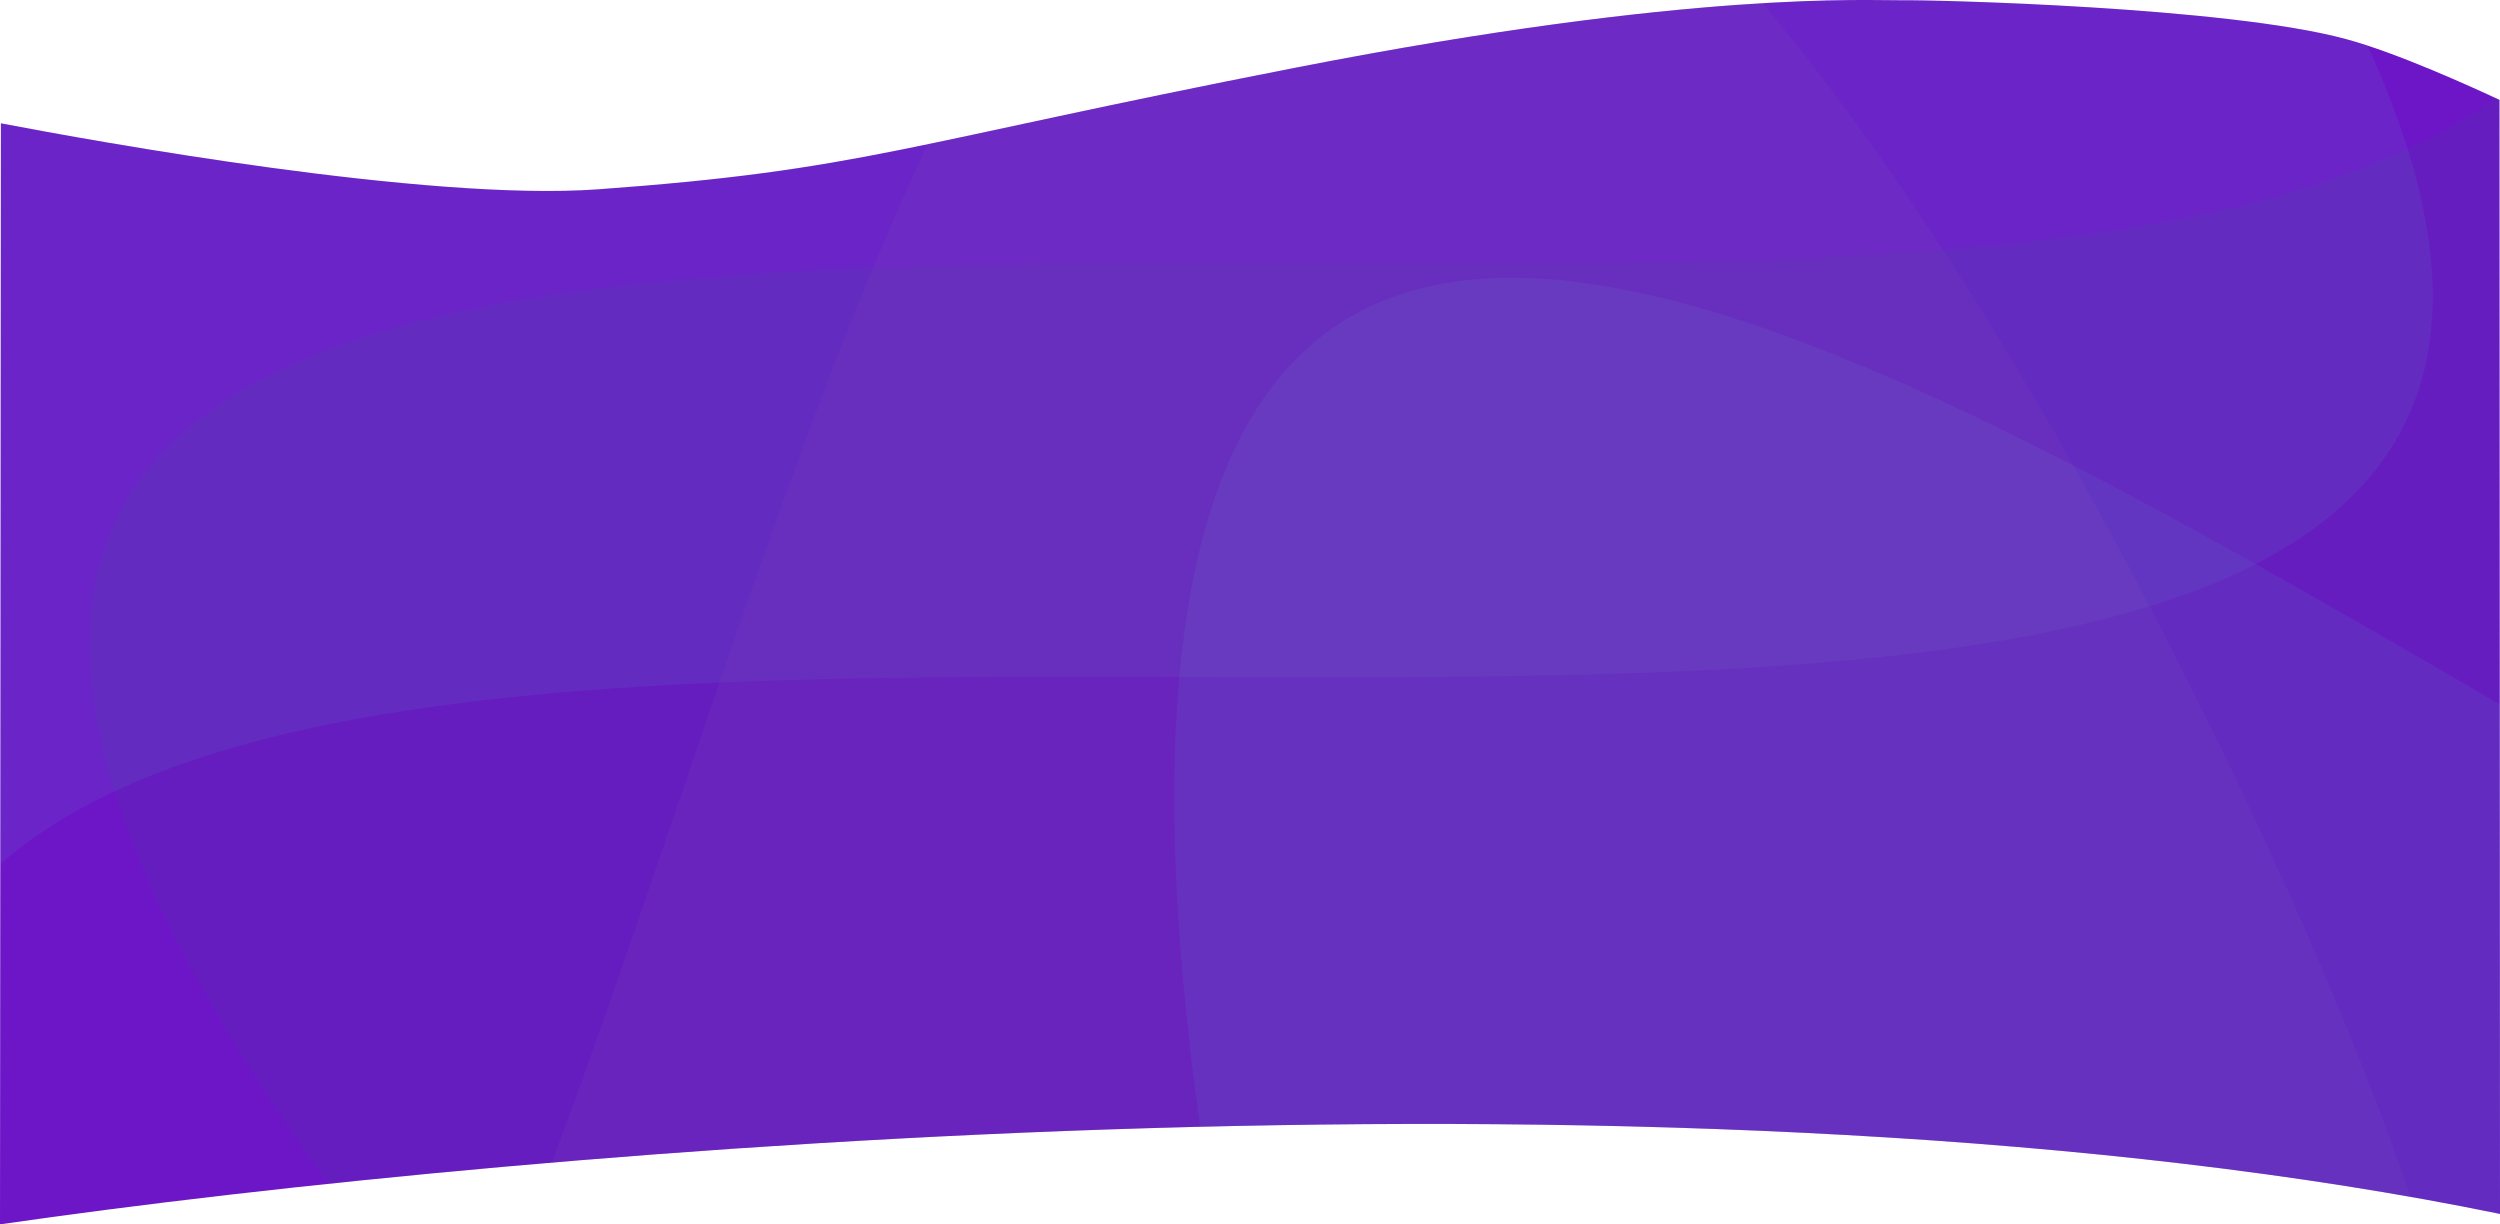
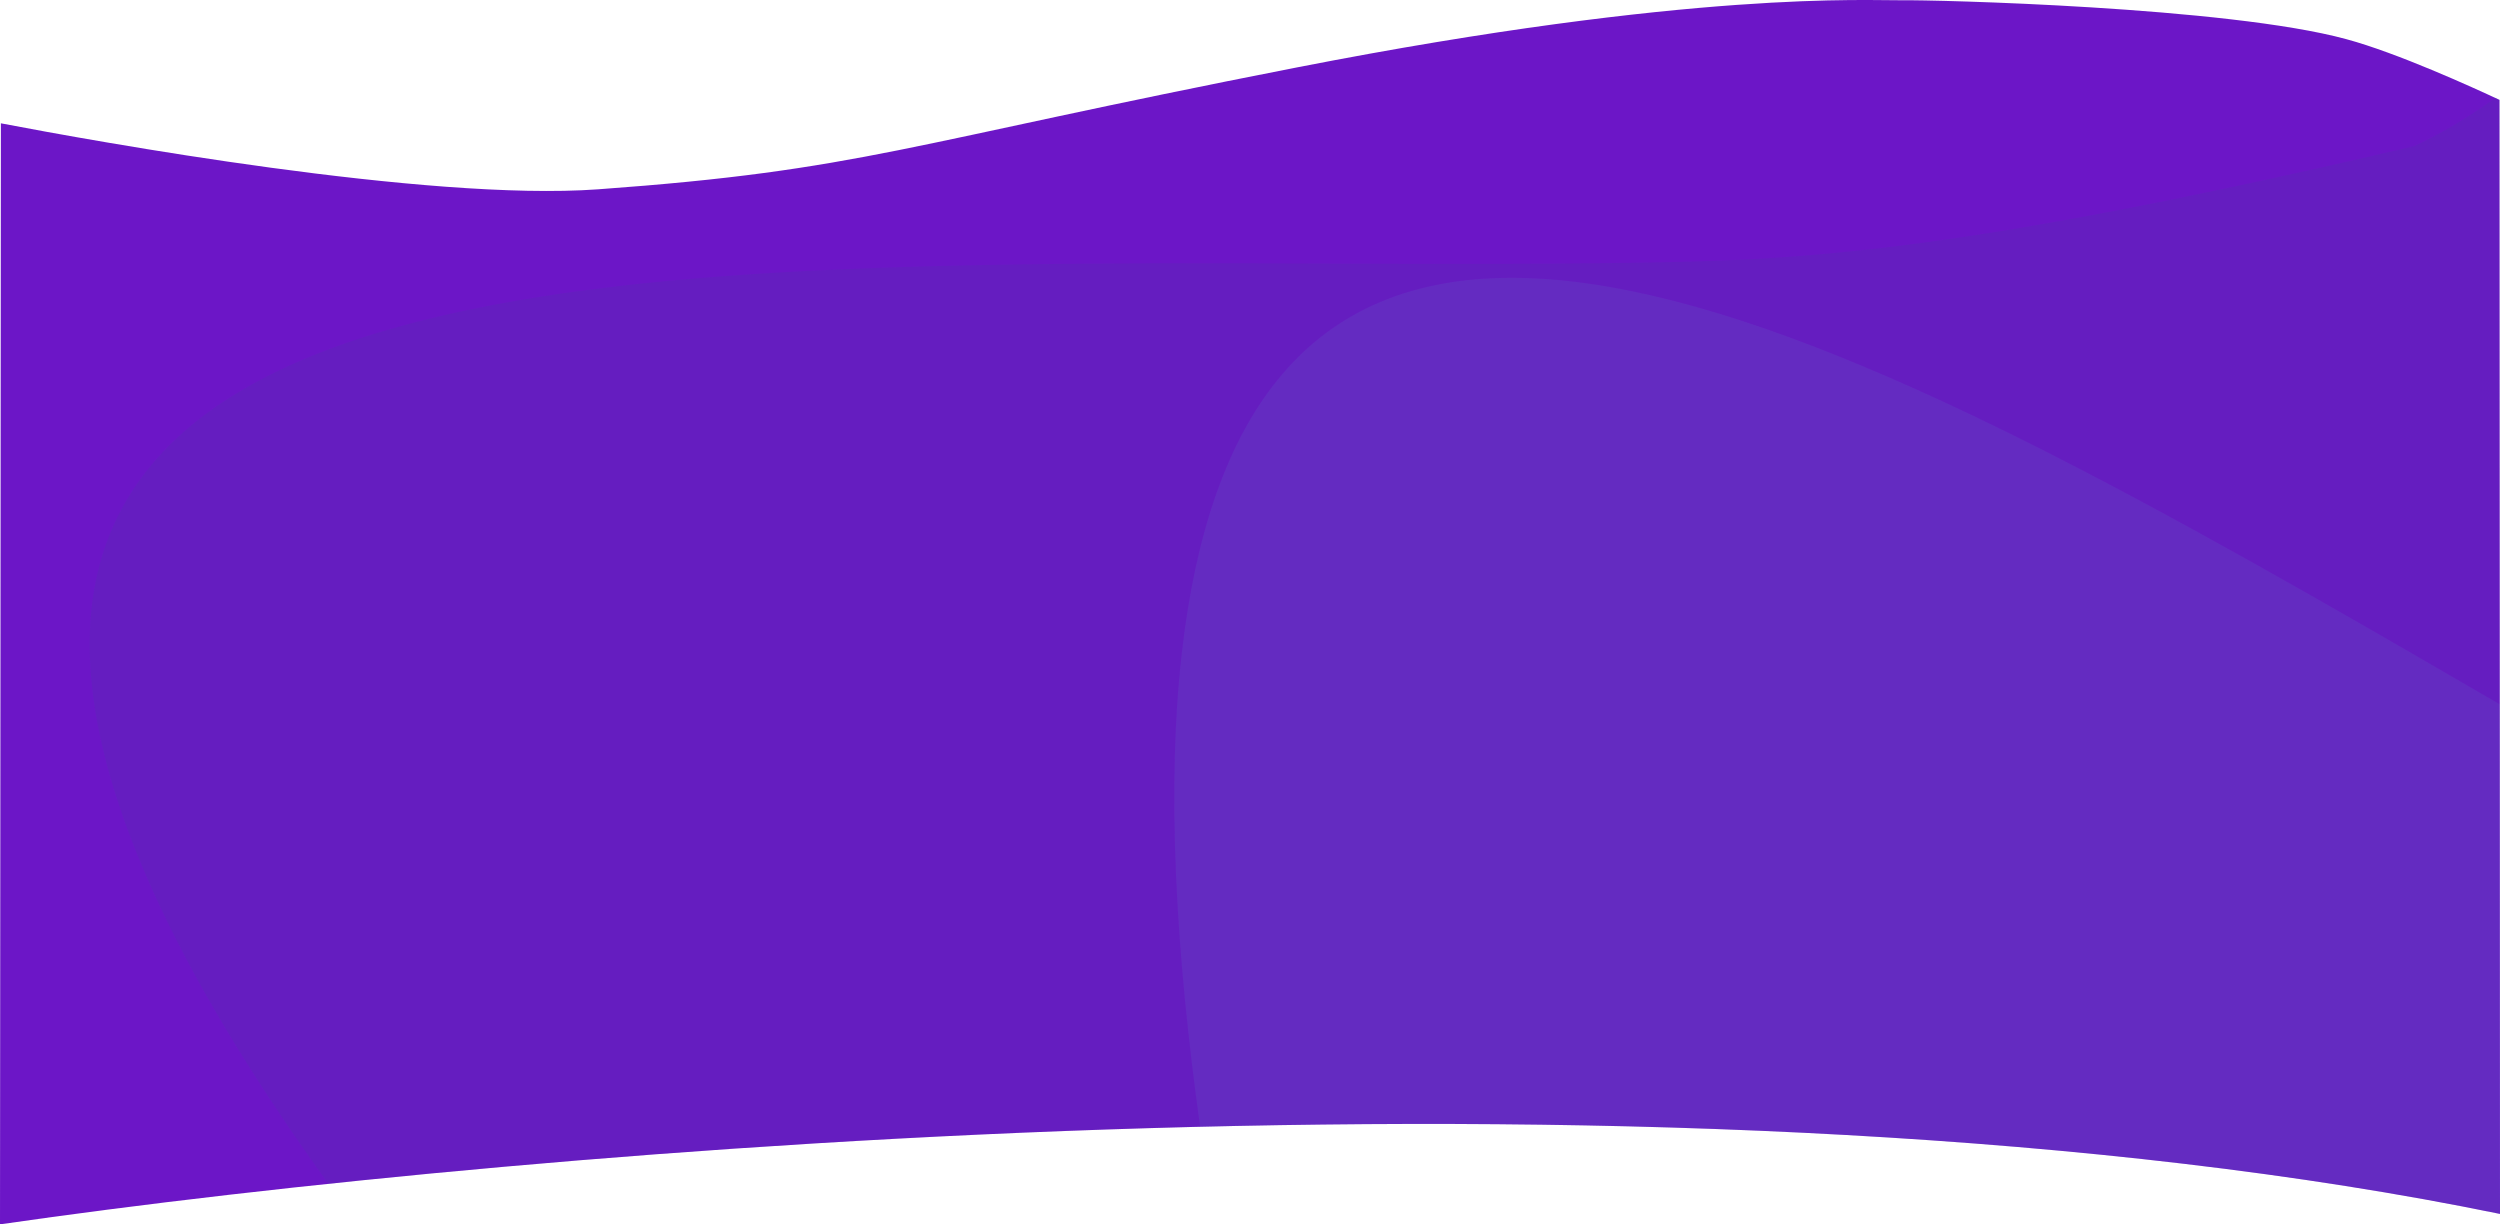
<svg xmlns="http://www.w3.org/2000/svg" viewBox="0 0 1979.41 969.4">
  <defs>
    <style>.cls-4{fill-rule:evenodd;isolation:isolate;fill:#56d4cb;opacity:.13}</style>
  </defs>
  <g id="Capa_2" data-name="Capa 2">
    <g id="Capa_1-2" data-name="Capa 1">
      <path d="M1857.69 31C1763.78 5.38 1530.37-.21 1505.63.21s-164-8.33-478.17 53.05-343.71 81.42-554 96.64C338.36 159.68 75.33 111.9.7 97.63L0 969.4c424.33-61.4 1343.11-139 1979.41-8.26L1979 79.08c-20.83-9.77-81.12-37.26-121.31-48.08z" fill-rule="evenodd" fill="#6c16c7" />
      <g opacity=".6">
-         <path d="M1979.41 961.14L1979 79.08l-3.36-1.56a402.49 402.49 0 01-64 38.12c-64.58 31.4-149.76 54.44-254.15 69.11C1553.35 199.58 1430 206 1294.82 208c-134.92 2.12-281.64-.25-426.69.72s-281.52 5.28-396.9 20.06C355.59 243.42 261 268.57 194 307.49c-67.3 38.76-107.09 91.28-119 156.9-12.14 65.46 3.62 144 41.63 231.06C149.41 771 199.58 853.42 260 937.31c473.13-49.88 1193-84.31 1719.41 23.83z" style="isolation:isolate" fill="#41479d" opacity=".24" fill-rule="evenodd" />
-         <path class="cls-4" d="M1803.09 437.2c67.3-38.76 107.09-91.28 119-156.9 12.14-65.45-3.63-144-41.63-231q-2.84-6.54-5.86-13.15c-5.88-1.94-11.56-3.67-16.88-5.1C1763.78 5.38 1530.37-.21 1505.63.21s-164-8.33-478.17 53.05-343.71 81.42-554 96.64C338.36 159.68 75.33 111.9.7 97.63L.24 684.11c23.24-20.25 51.41-38.78 85.18-55.05 64.58-31.4 149.75-54.45 254.15-69.12 104.14-14.83 227.51-21.27 362.68-23.23 134.92-2.12 281.64.25 426.69-.72s281.51-5.27 396.9-20.07c115.64-14.65 210.16-39.8 277.25-78.72z" />
-         <path d="M437 920.51c440.05-37.25 1016.76-53.13 1471.43 27.12-40.13-119.44-113.26-288.26-206.21-466.88-90.2-173-197.53-348.71-306.71-478.22-77.07 4.61-196.48 17.21-368.08 50.73C886.53 80.79 802.88 100 734.49 114.2c-47 99.31-91.61 217.42-135.91 343.33C550.44 594.36 504.91 733.86 459 860.74q-11 30.39-22 59.77z" style="isolation:isolate" fill="#7f5ea7" opacity=".21" fill-rule="evenodd" />
+         <path d="M1979.41 961.14L1979 79.08l-3.36-1.56a402.49 402.49 0 01-64 38.12C1553.35 199.58 1430 206 1294.82 208c-134.92 2.12-281.64-.25-426.69.72s-281.52 5.28-396.9 20.06C355.59 243.42 261 268.57 194 307.49c-67.3 38.76-107.09 91.28-119 156.9-12.14 65.46 3.62 144 41.63 231.06C149.41 771 199.58 853.42 260 937.31c473.13-49.88 1193-84.31 1719.41 23.83z" style="isolation:isolate" fill="#41479d" opacity=".24" fill-rule="evenodd" />
        <path class="cls-4" d="M1979.41 961.14l-.17-403.46c-49.42-28.74-99.37-57.74-149.35-86.15-126.1-71.69-246.43-136.2-353.76-181.07-107.47-45.14-201.94-70.64-279.47-70.46-77.66-.08-138.38 25.51-181.48 76.4-43.24 50.6-68.86 126.52-79.47 220.91-12.23 106.3-4.77 237.21 14.54 374.84 350.75-8.59 722.75 6.04 1029.16 68.99z" />
      </g>
    </g>
  </g>
</svg>